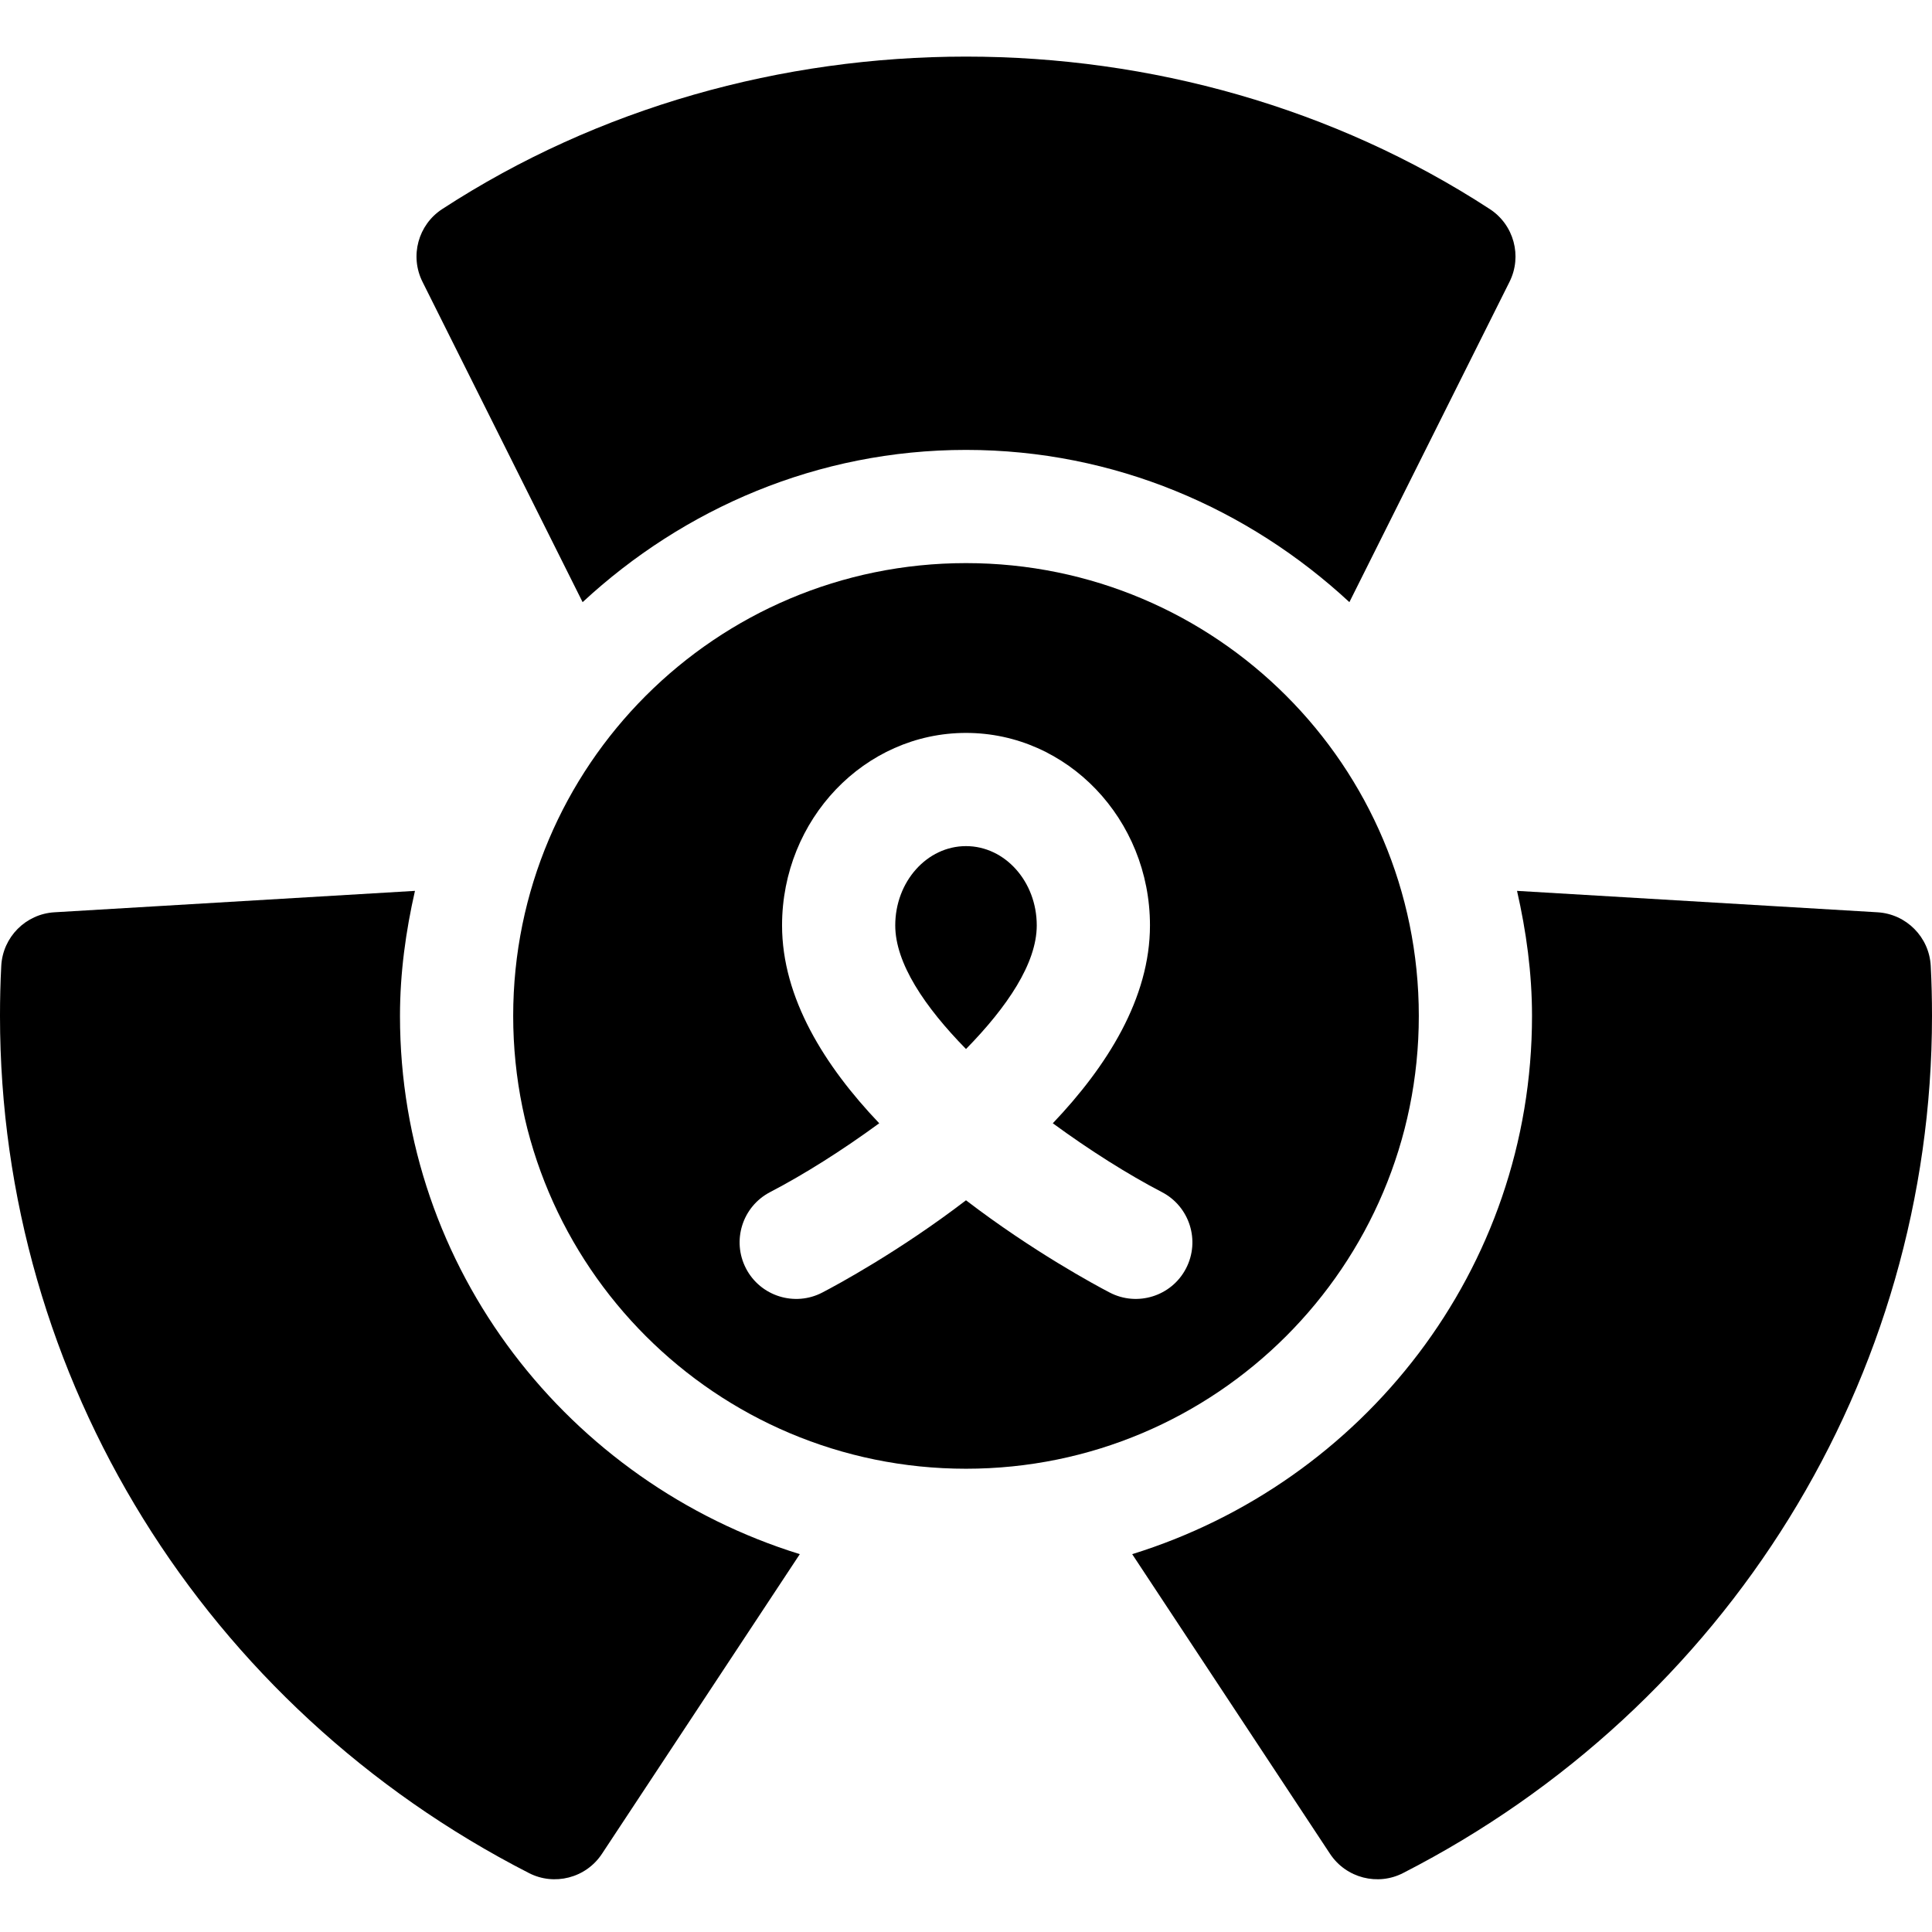
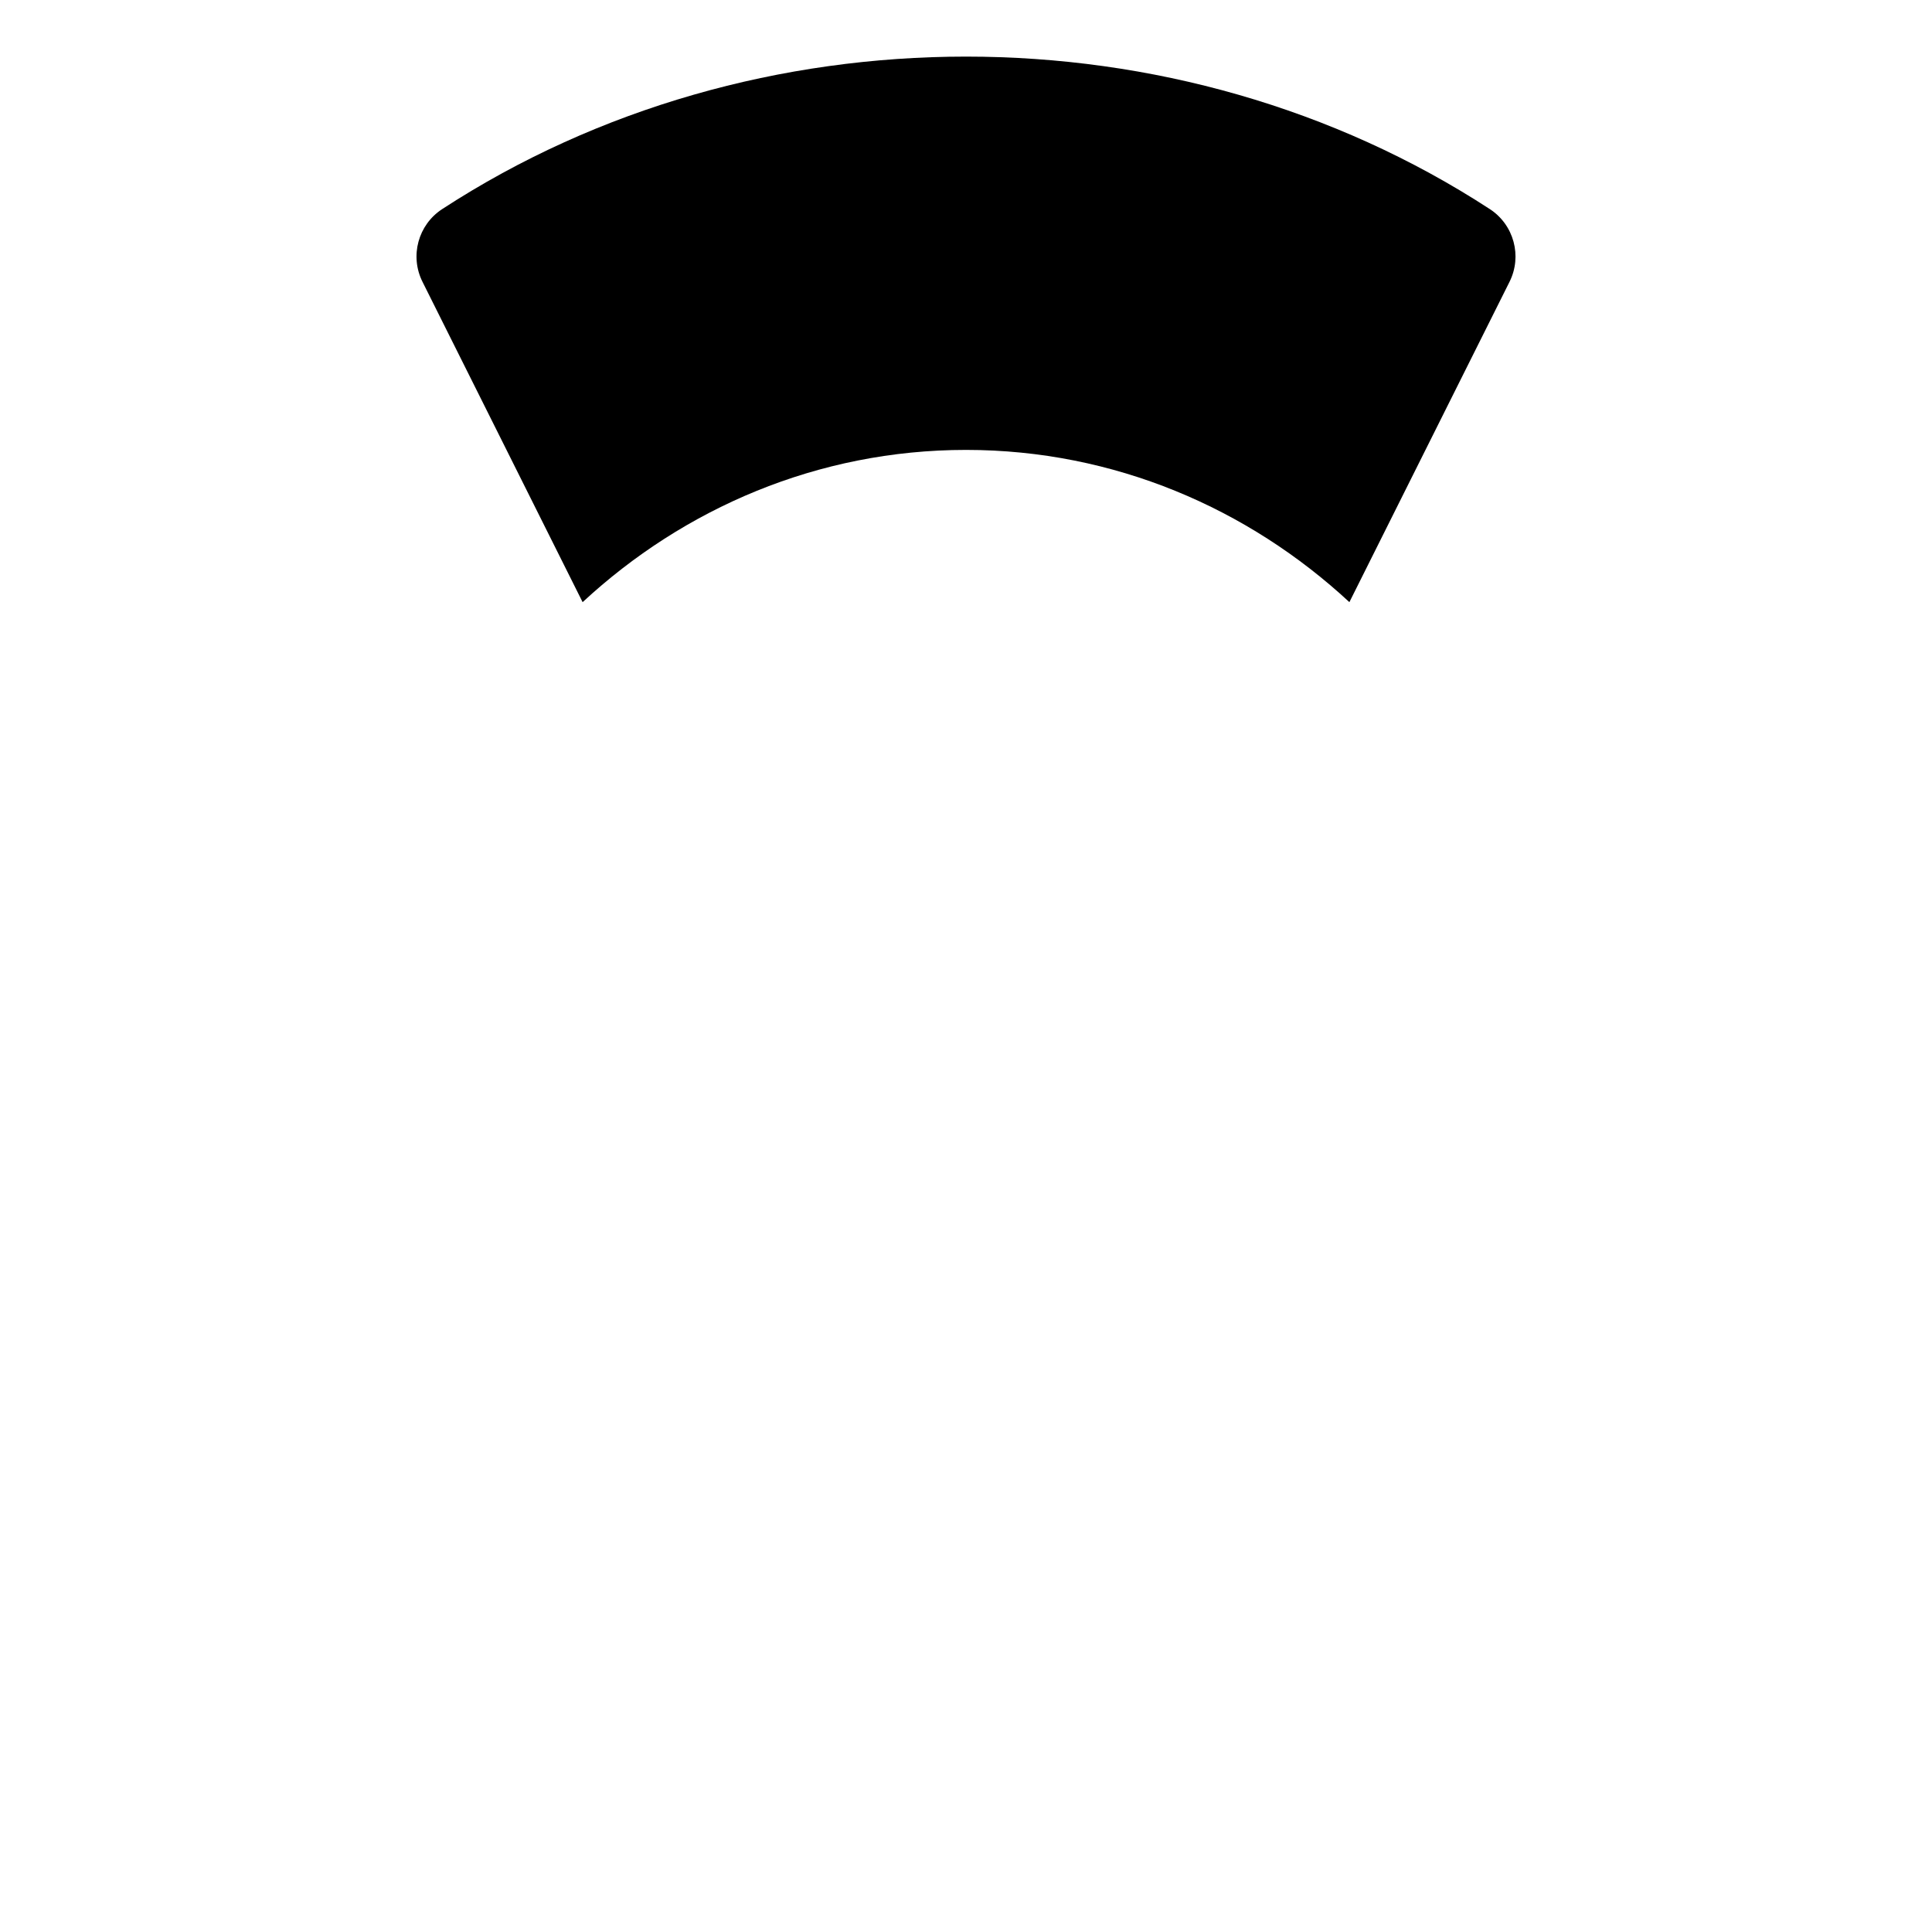
<svg xmlns="http://www.w3.org/2000/svg" height="512pt" viewBox="0 -14 512 511" width="512pt">
-   <path d="m256 209.73c-10.344 0-18.75 9.418-18.75 21.008 0 10.008 7.785 21.574 18.75 32.766 10.965-11.191 18.75-22.758 18.75-32.766 0-11.59-8.406-21.008-18.75-21.008zm0 0" />
-   <path d="m256 134.73c-66.273 0-120 53.727-120 120 0 66.273 53.727 120 120 120s120-53.727 120-120c0-66.273-53.727-120-120-120zm58.301 186.93c-3.84 7.387-12.949 10.18-20.23 6.371-3.812-1.984-20.402-10.918-38.07-24.441-17.664 13.523-34.254 22.457-38.07 24.441-7.289 3.816-16.395 1.004-20.23-6.371-3.82-7.355-.965-16.406 6.375-20.23 9.043-4.707 19.168-11.105 28.93-18.25-14.461-15.188-25.75-33.184-25.75-52.441 0-28.125 21.867-51.008 48.75-51.008 26.879 0 48.75 22.883 48.75 51.008 0 19.258-11.293 37.254-25.75 52.441 9.758 7.145 19.883 13.543 28.926 18.25 7.34 3.824 10.195 12.879 6.371 20.23zm0 0" />
-   <path d="m497.57 227.266-95.539-5.676c2.43 10.699 3.969 21.719 3.969 33.141 0 67.277-44.824 123.684-105.957 142.637l52.43 79.418c4.289 6.473 12.691 8.535 19.367 5.086 85.84-43.945 140.16-130.988 140.16-227.141 0-4.453-.102-8.891-.336-13.285-.41-7.617-6.477-13.727-14.094-14.18zm0 0" />
  <path d="m154.398 145.078c26.773-24.824 62.301-40.348 101.602-40.348s74.828 15.523 101.602 40.344l42.438-84.891c3.41-6.824 1.156-15.117-5.23-19.277-82.703-53.875-194.91-53.875-277.617 0-6.387 4.16-8.641 12.453-5.227 19.277zm0 0" />
-   <path d="m140.16 481.871c6.68 3.449 15.082 1.387 19.363-5.086l52.434-79.418c-61.133-18.953-105.957-75.359-105.957-142.637 0-11.422 1.539-22.441 3.969-33.141l-95.539 5.676c-7.617.453-13.684 6.562-14.094 14.18-.234 4.395-.336 8.832-.336 13.285 0 96.152 54.32 183.195 140.16 227.141zm0 0" />
</svg>